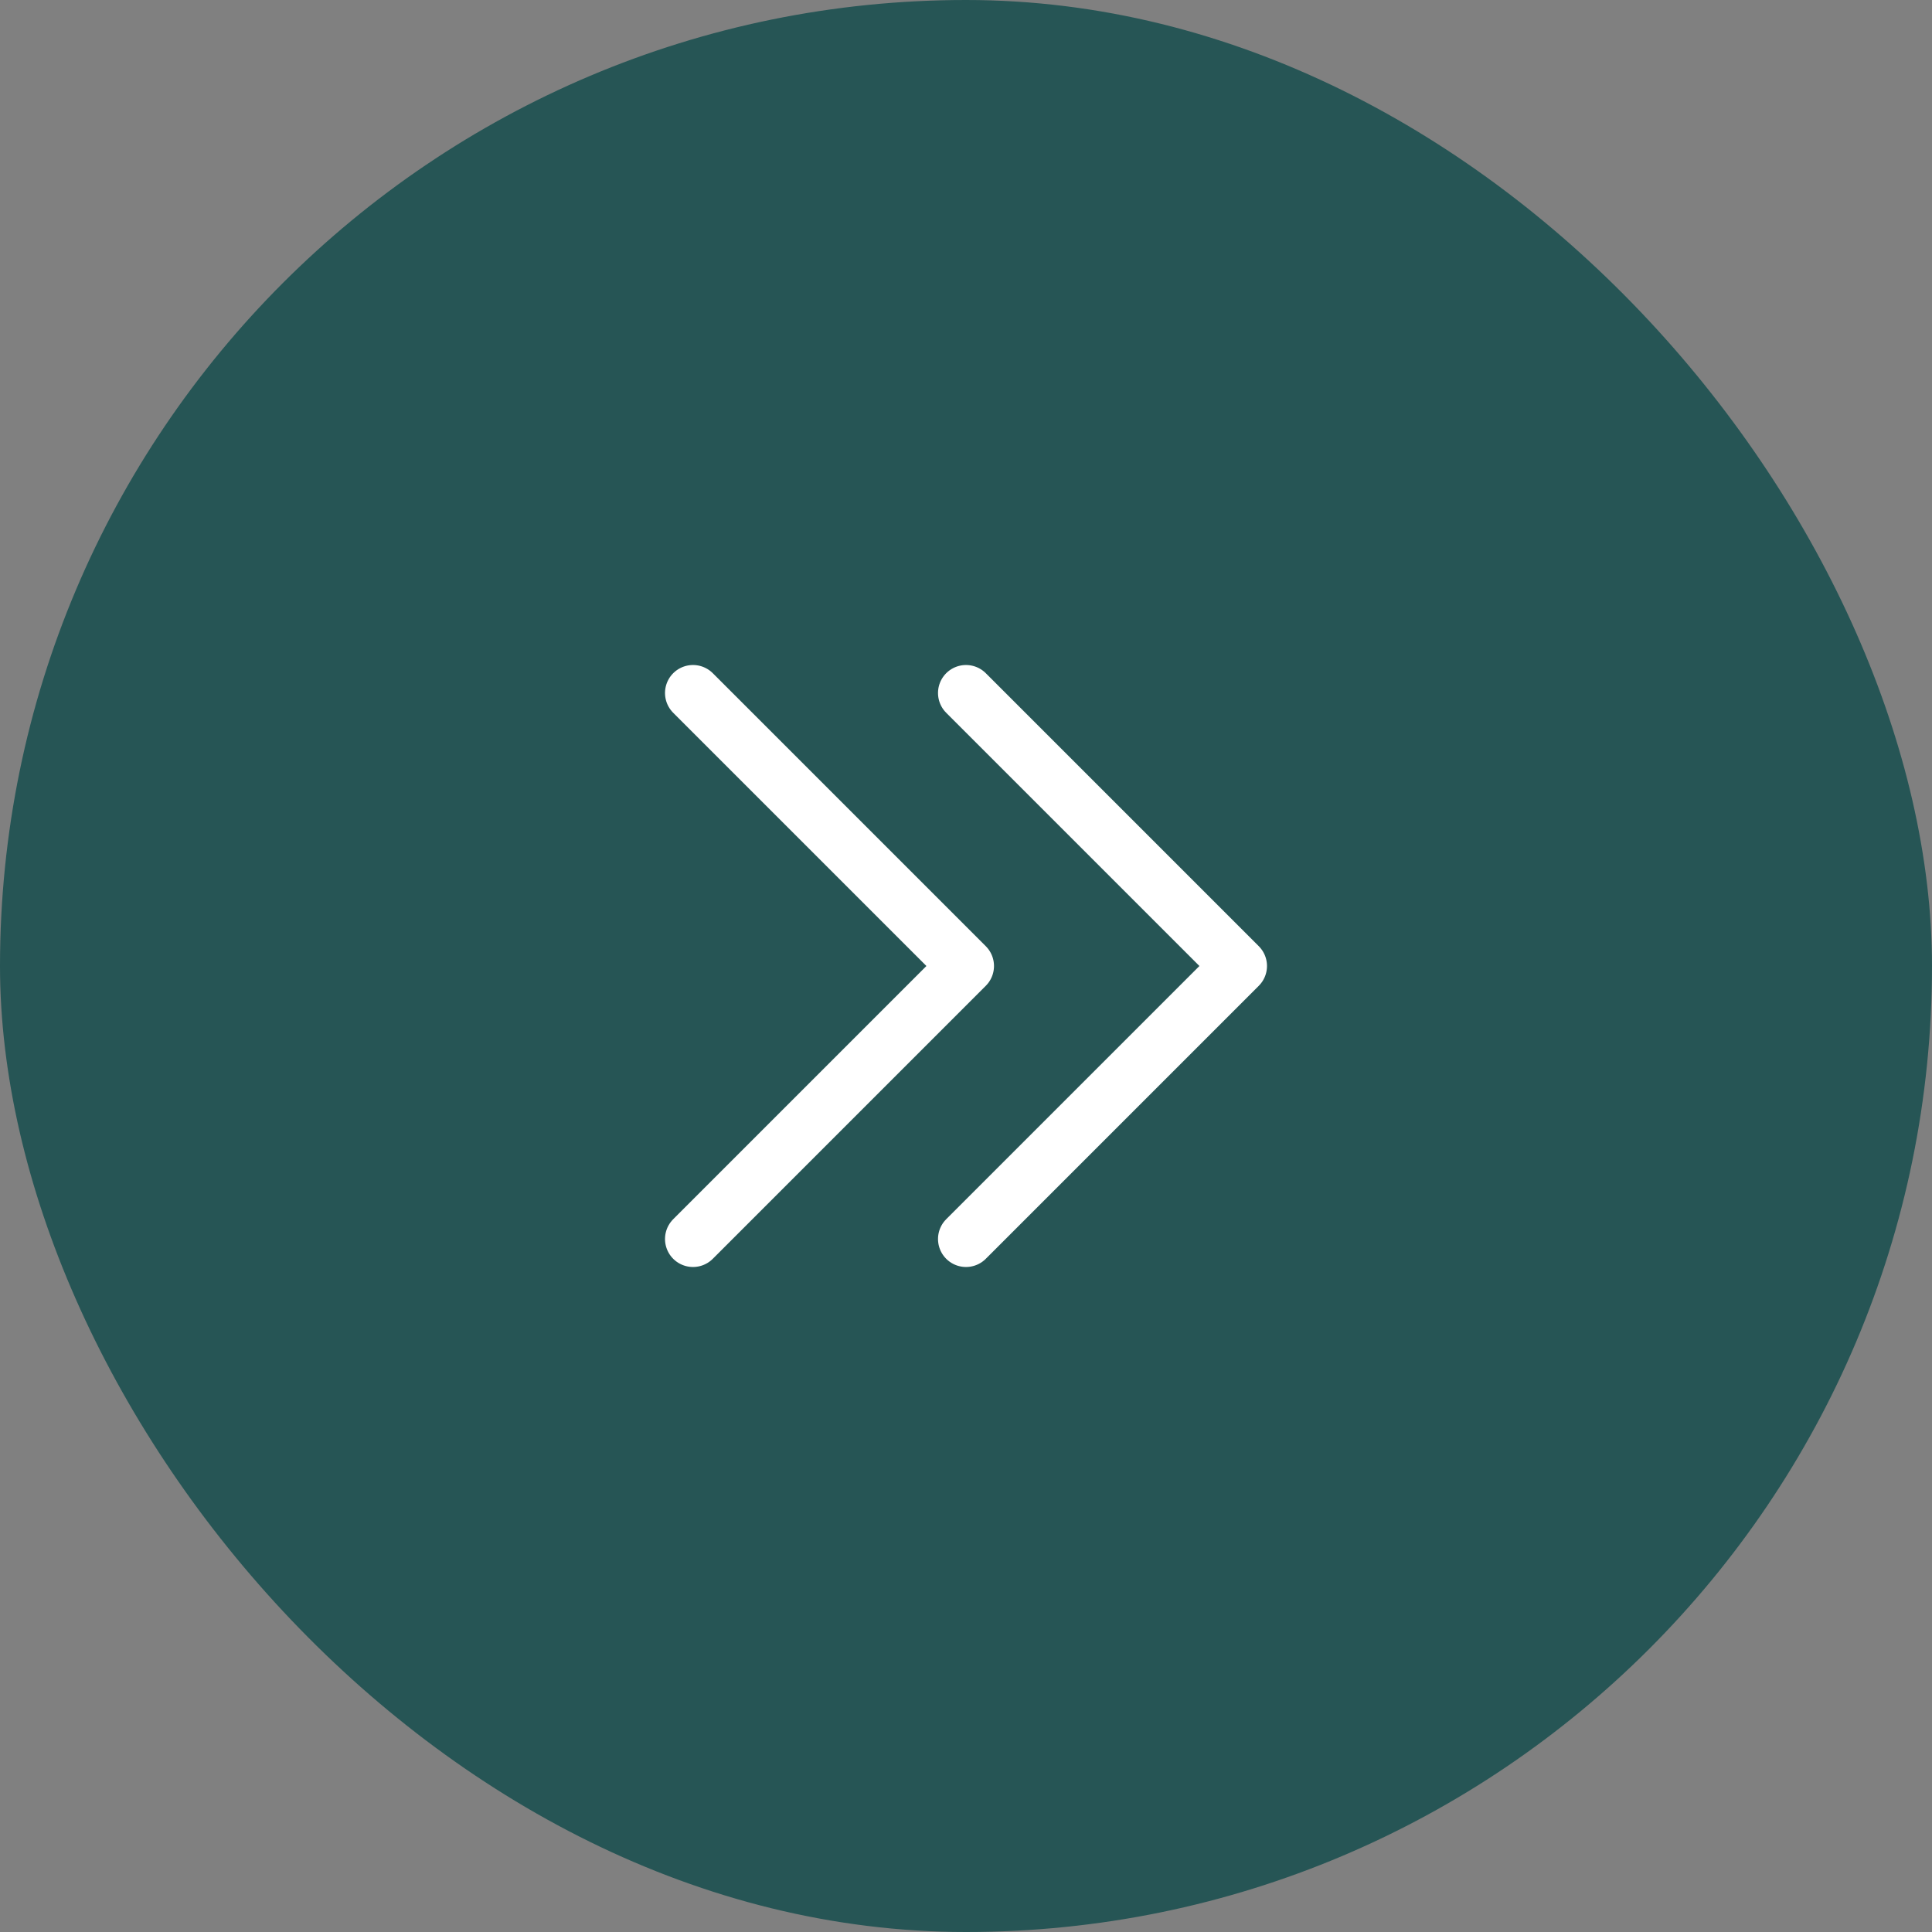
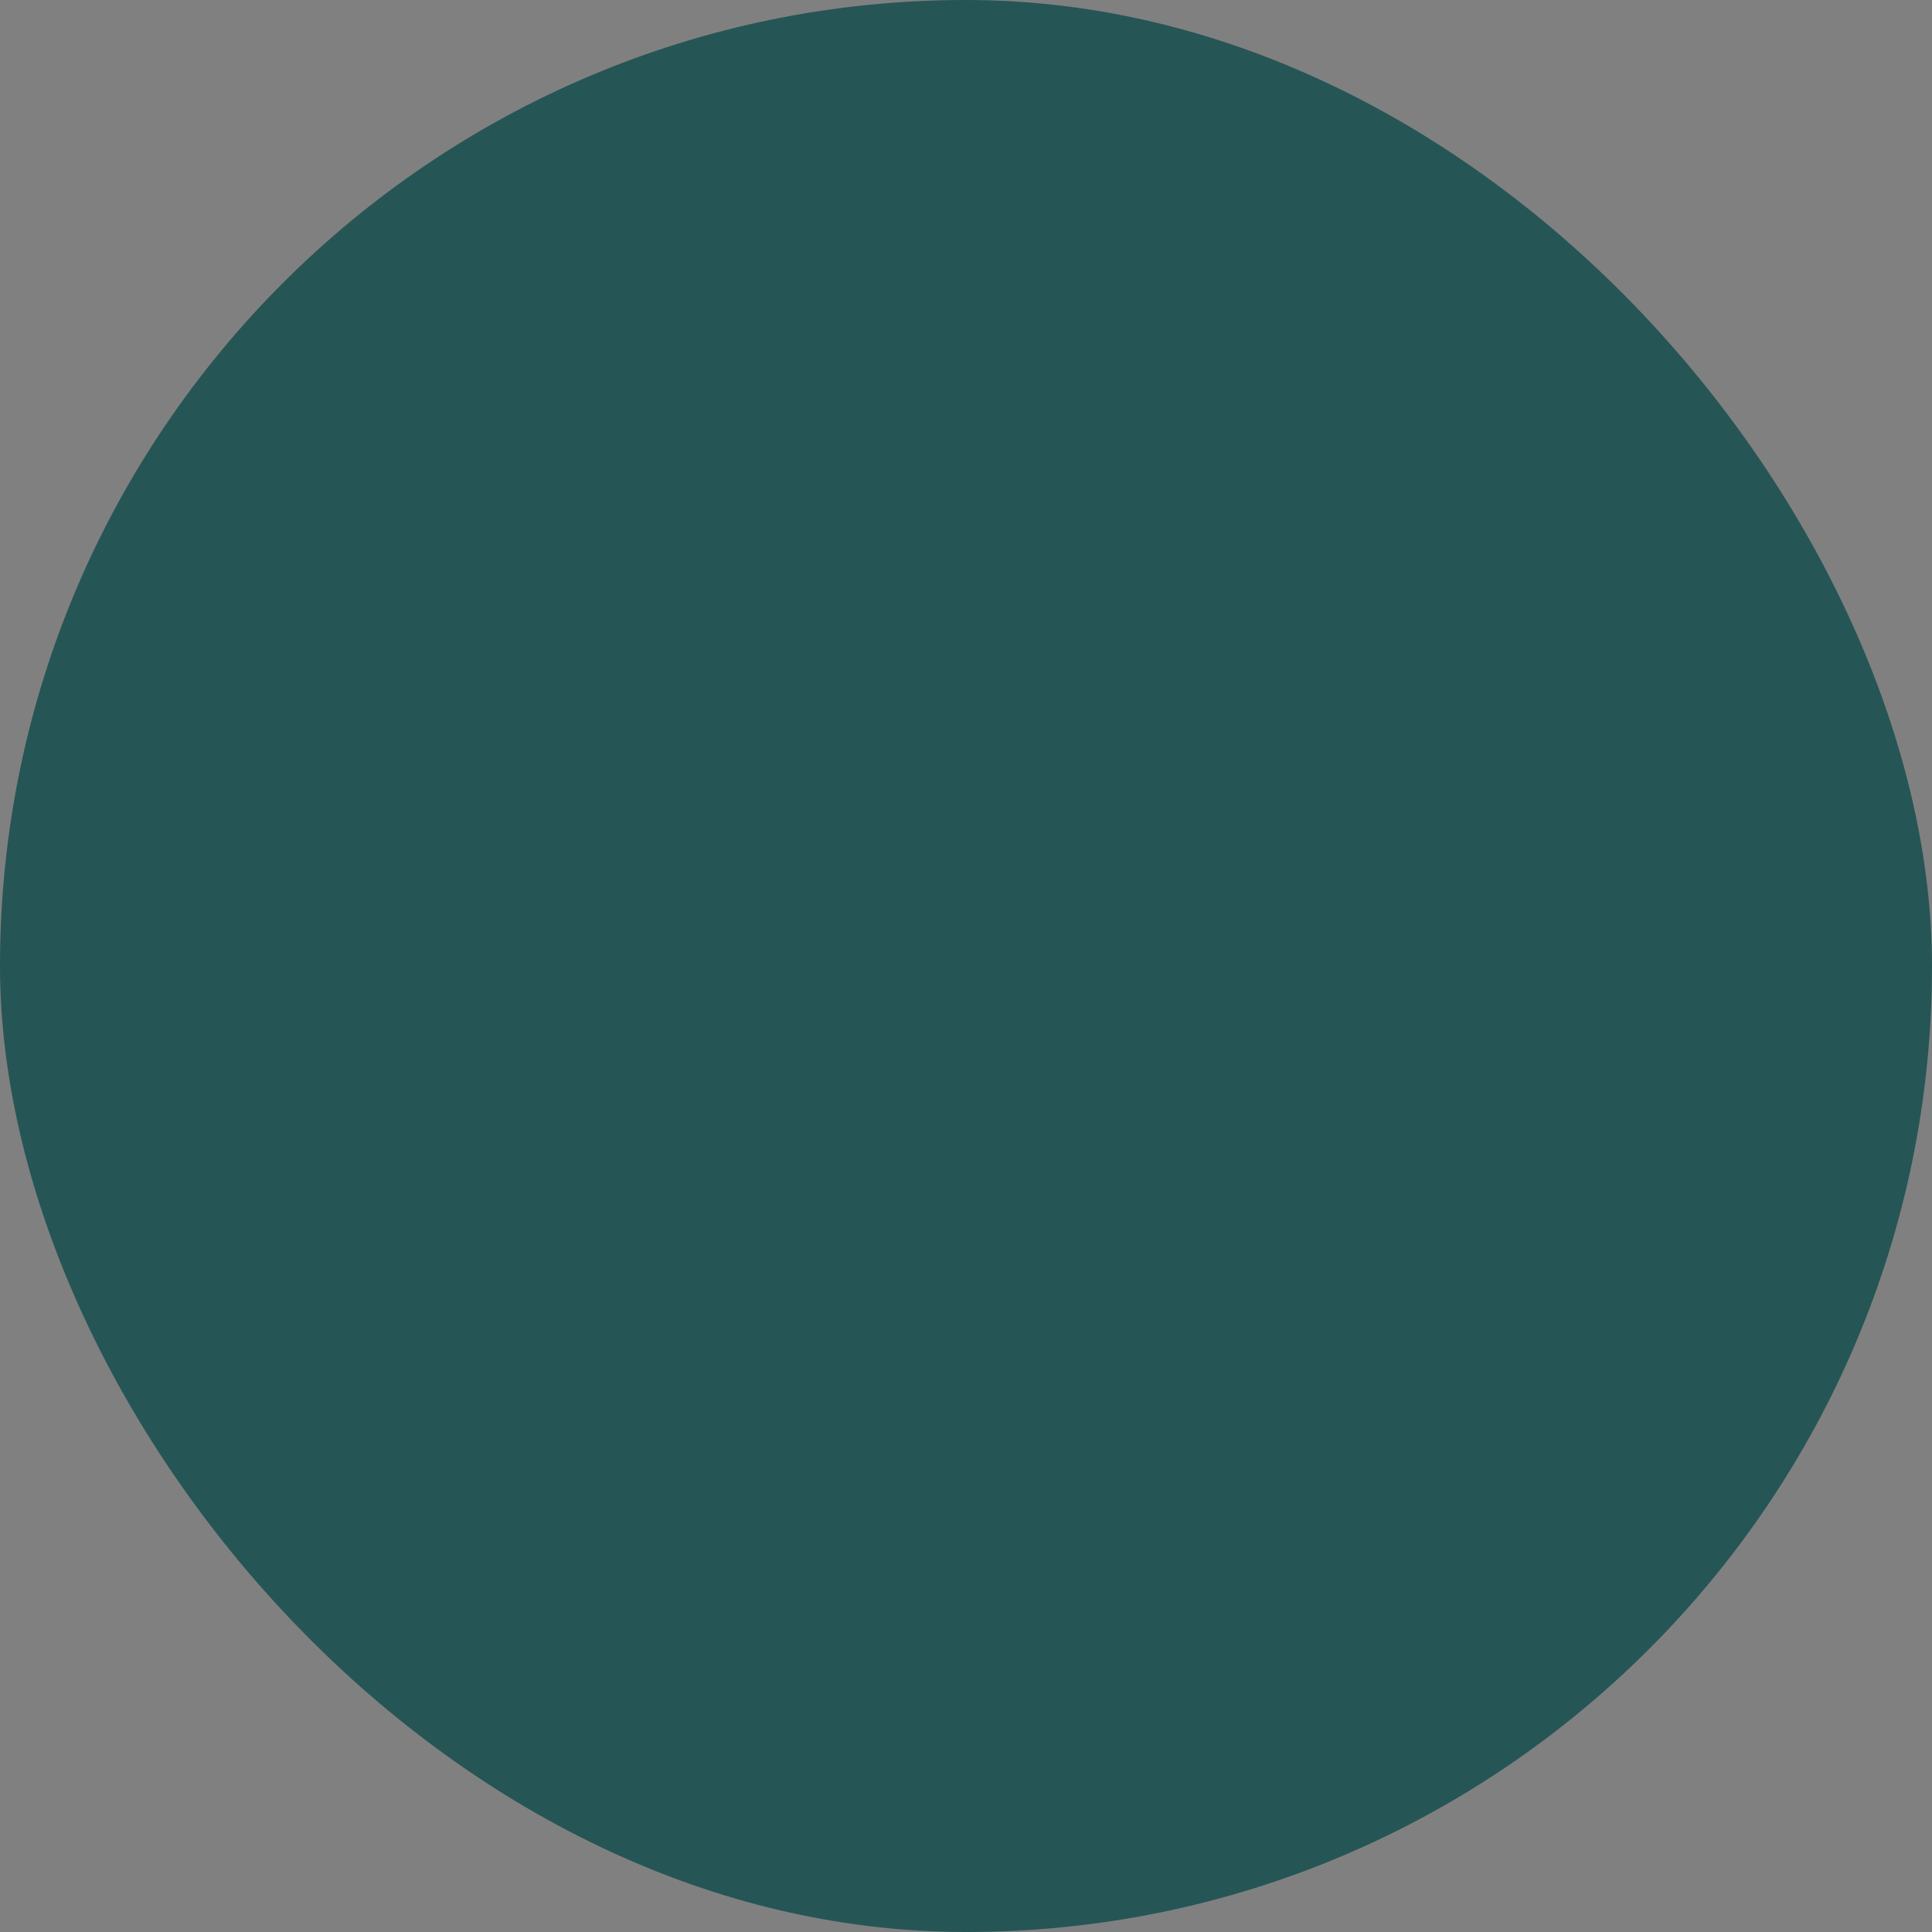
<svg xmlns="http://www.w3.org/2000/svg" width="46" height="46" viewBox="0 0 46 46" fill="none">
  <rect x="0" y="0" width="46" height="46" fill="#808080" stroke="none" />
  <rect width="46" height="46" rx="23" fill="#265555" />
-   <path d="M16.5 16.5L23 23L16.5 29.5M23 16.5L29.5 23L23 29.5" stroke="white" stroke-width="1.333" stroke-linecap="round" stroke-linejoin="round" />
</svg>